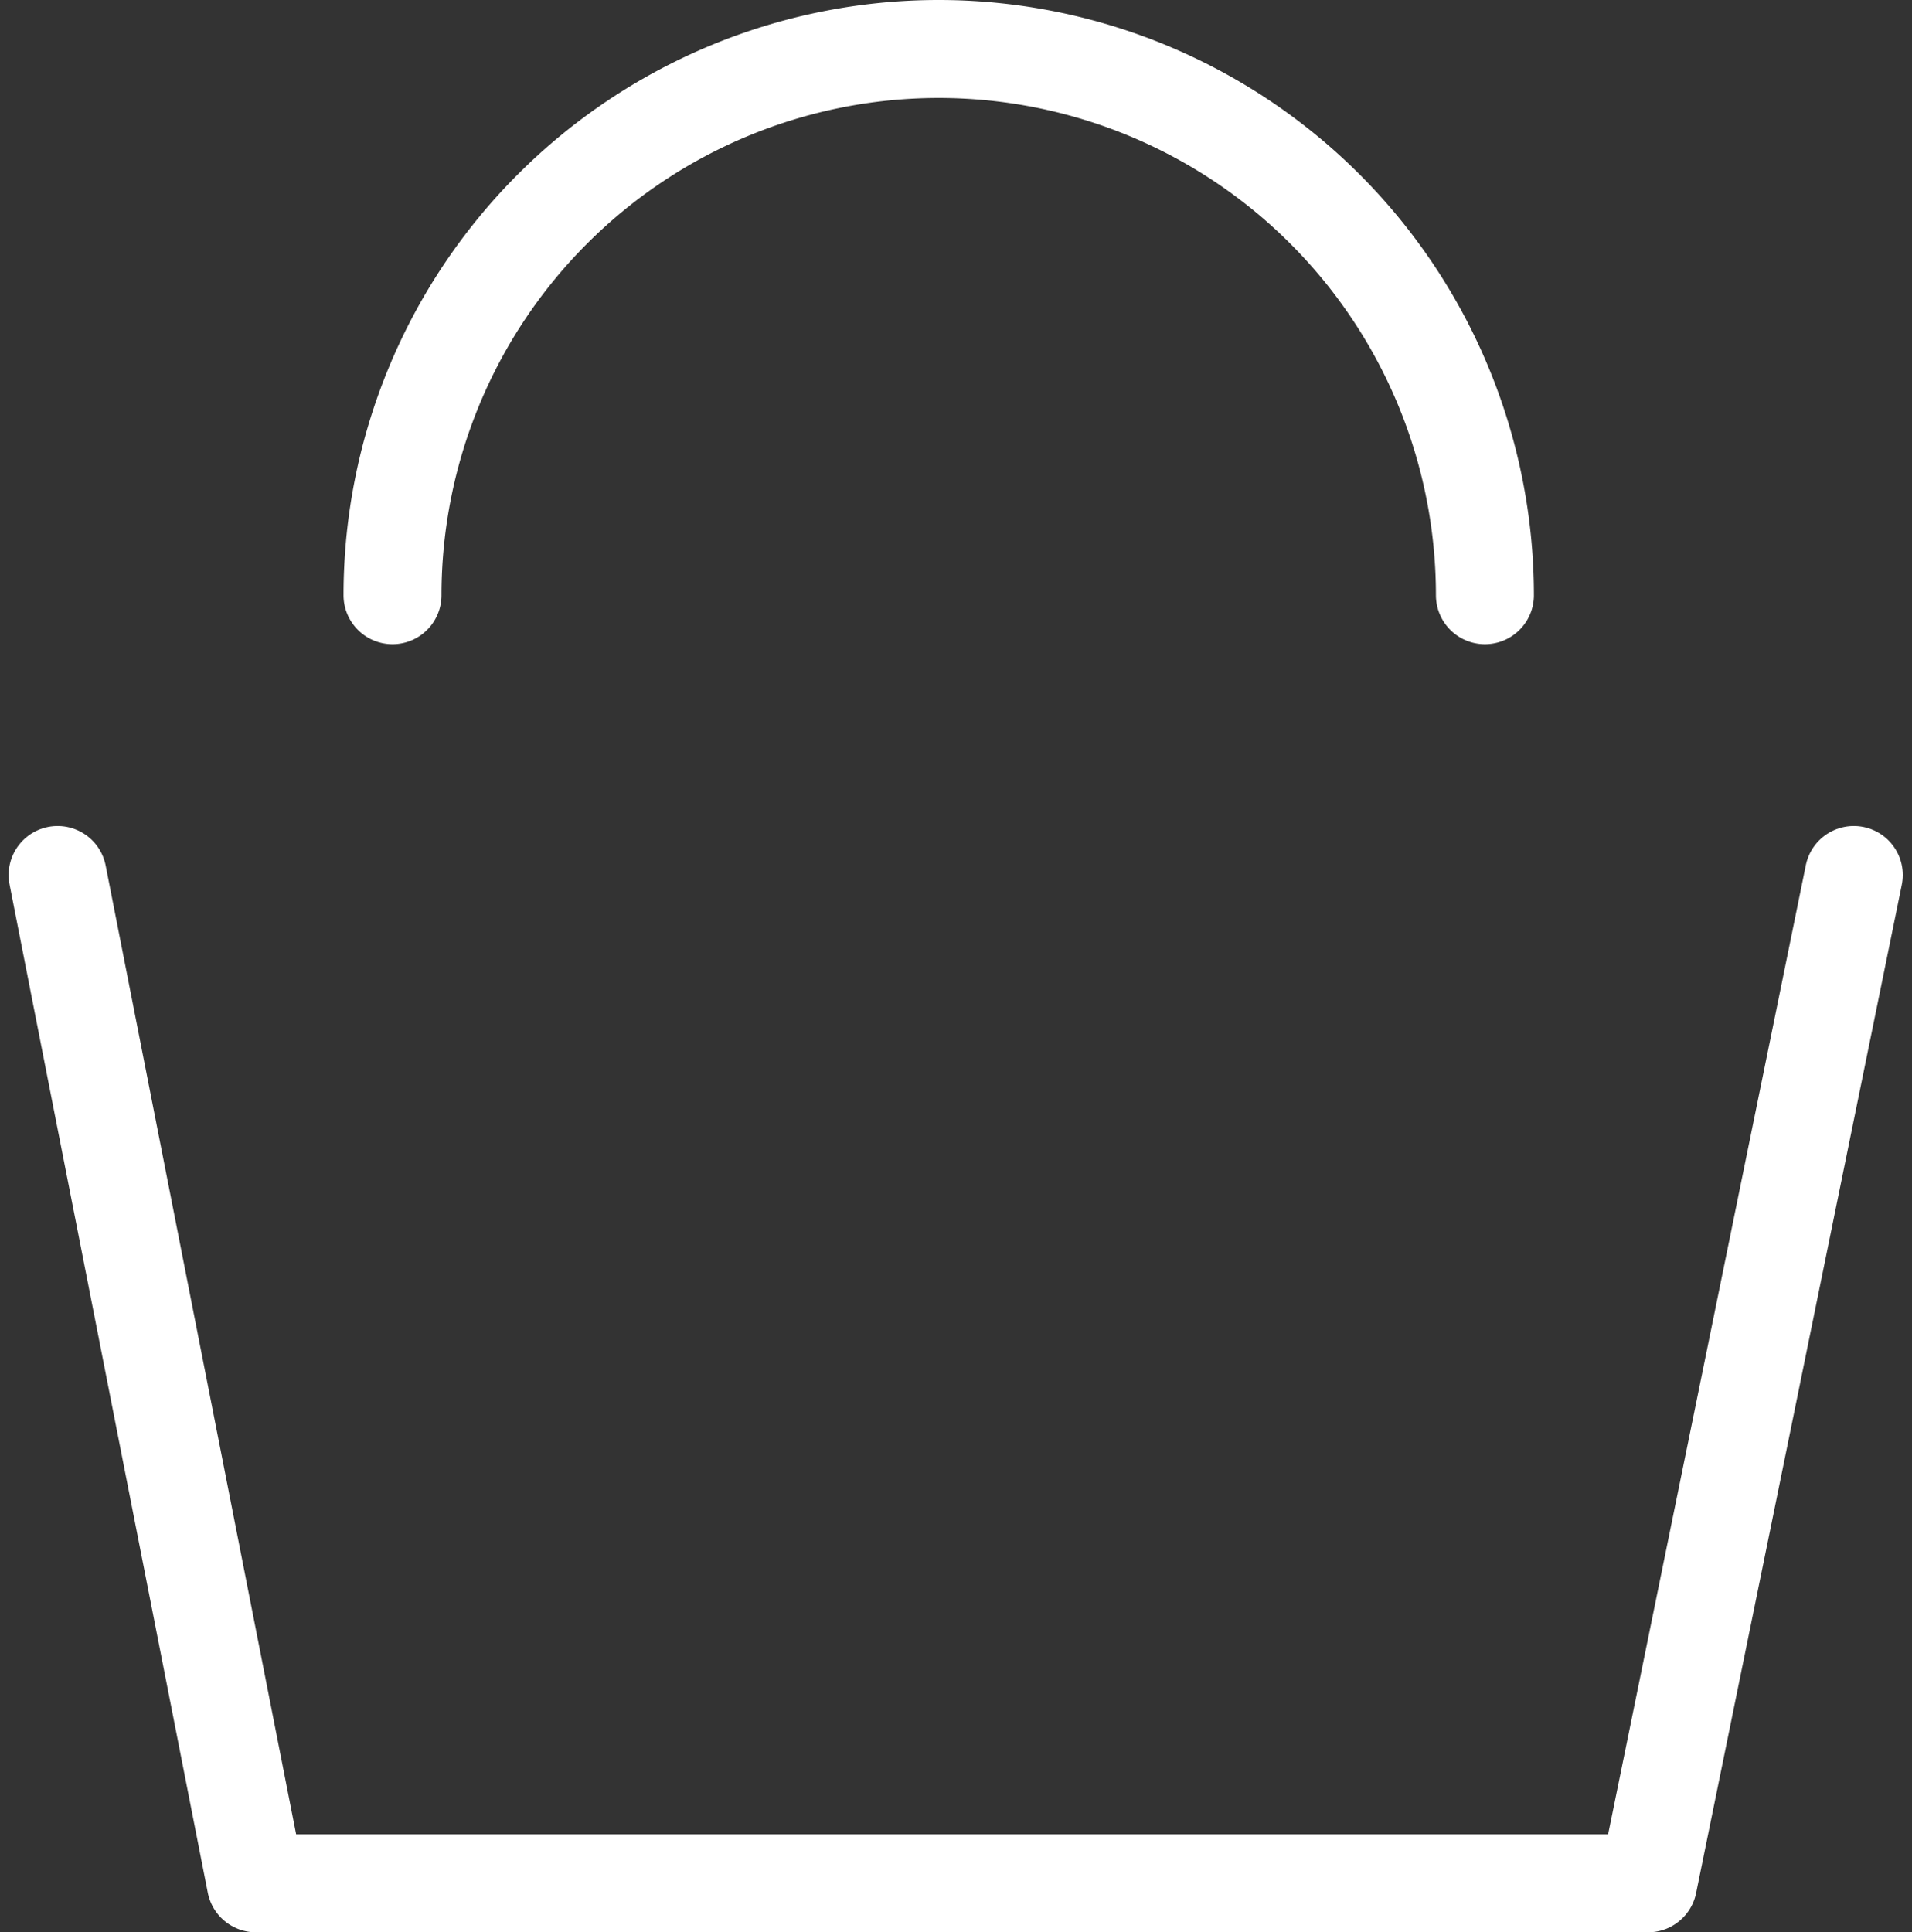
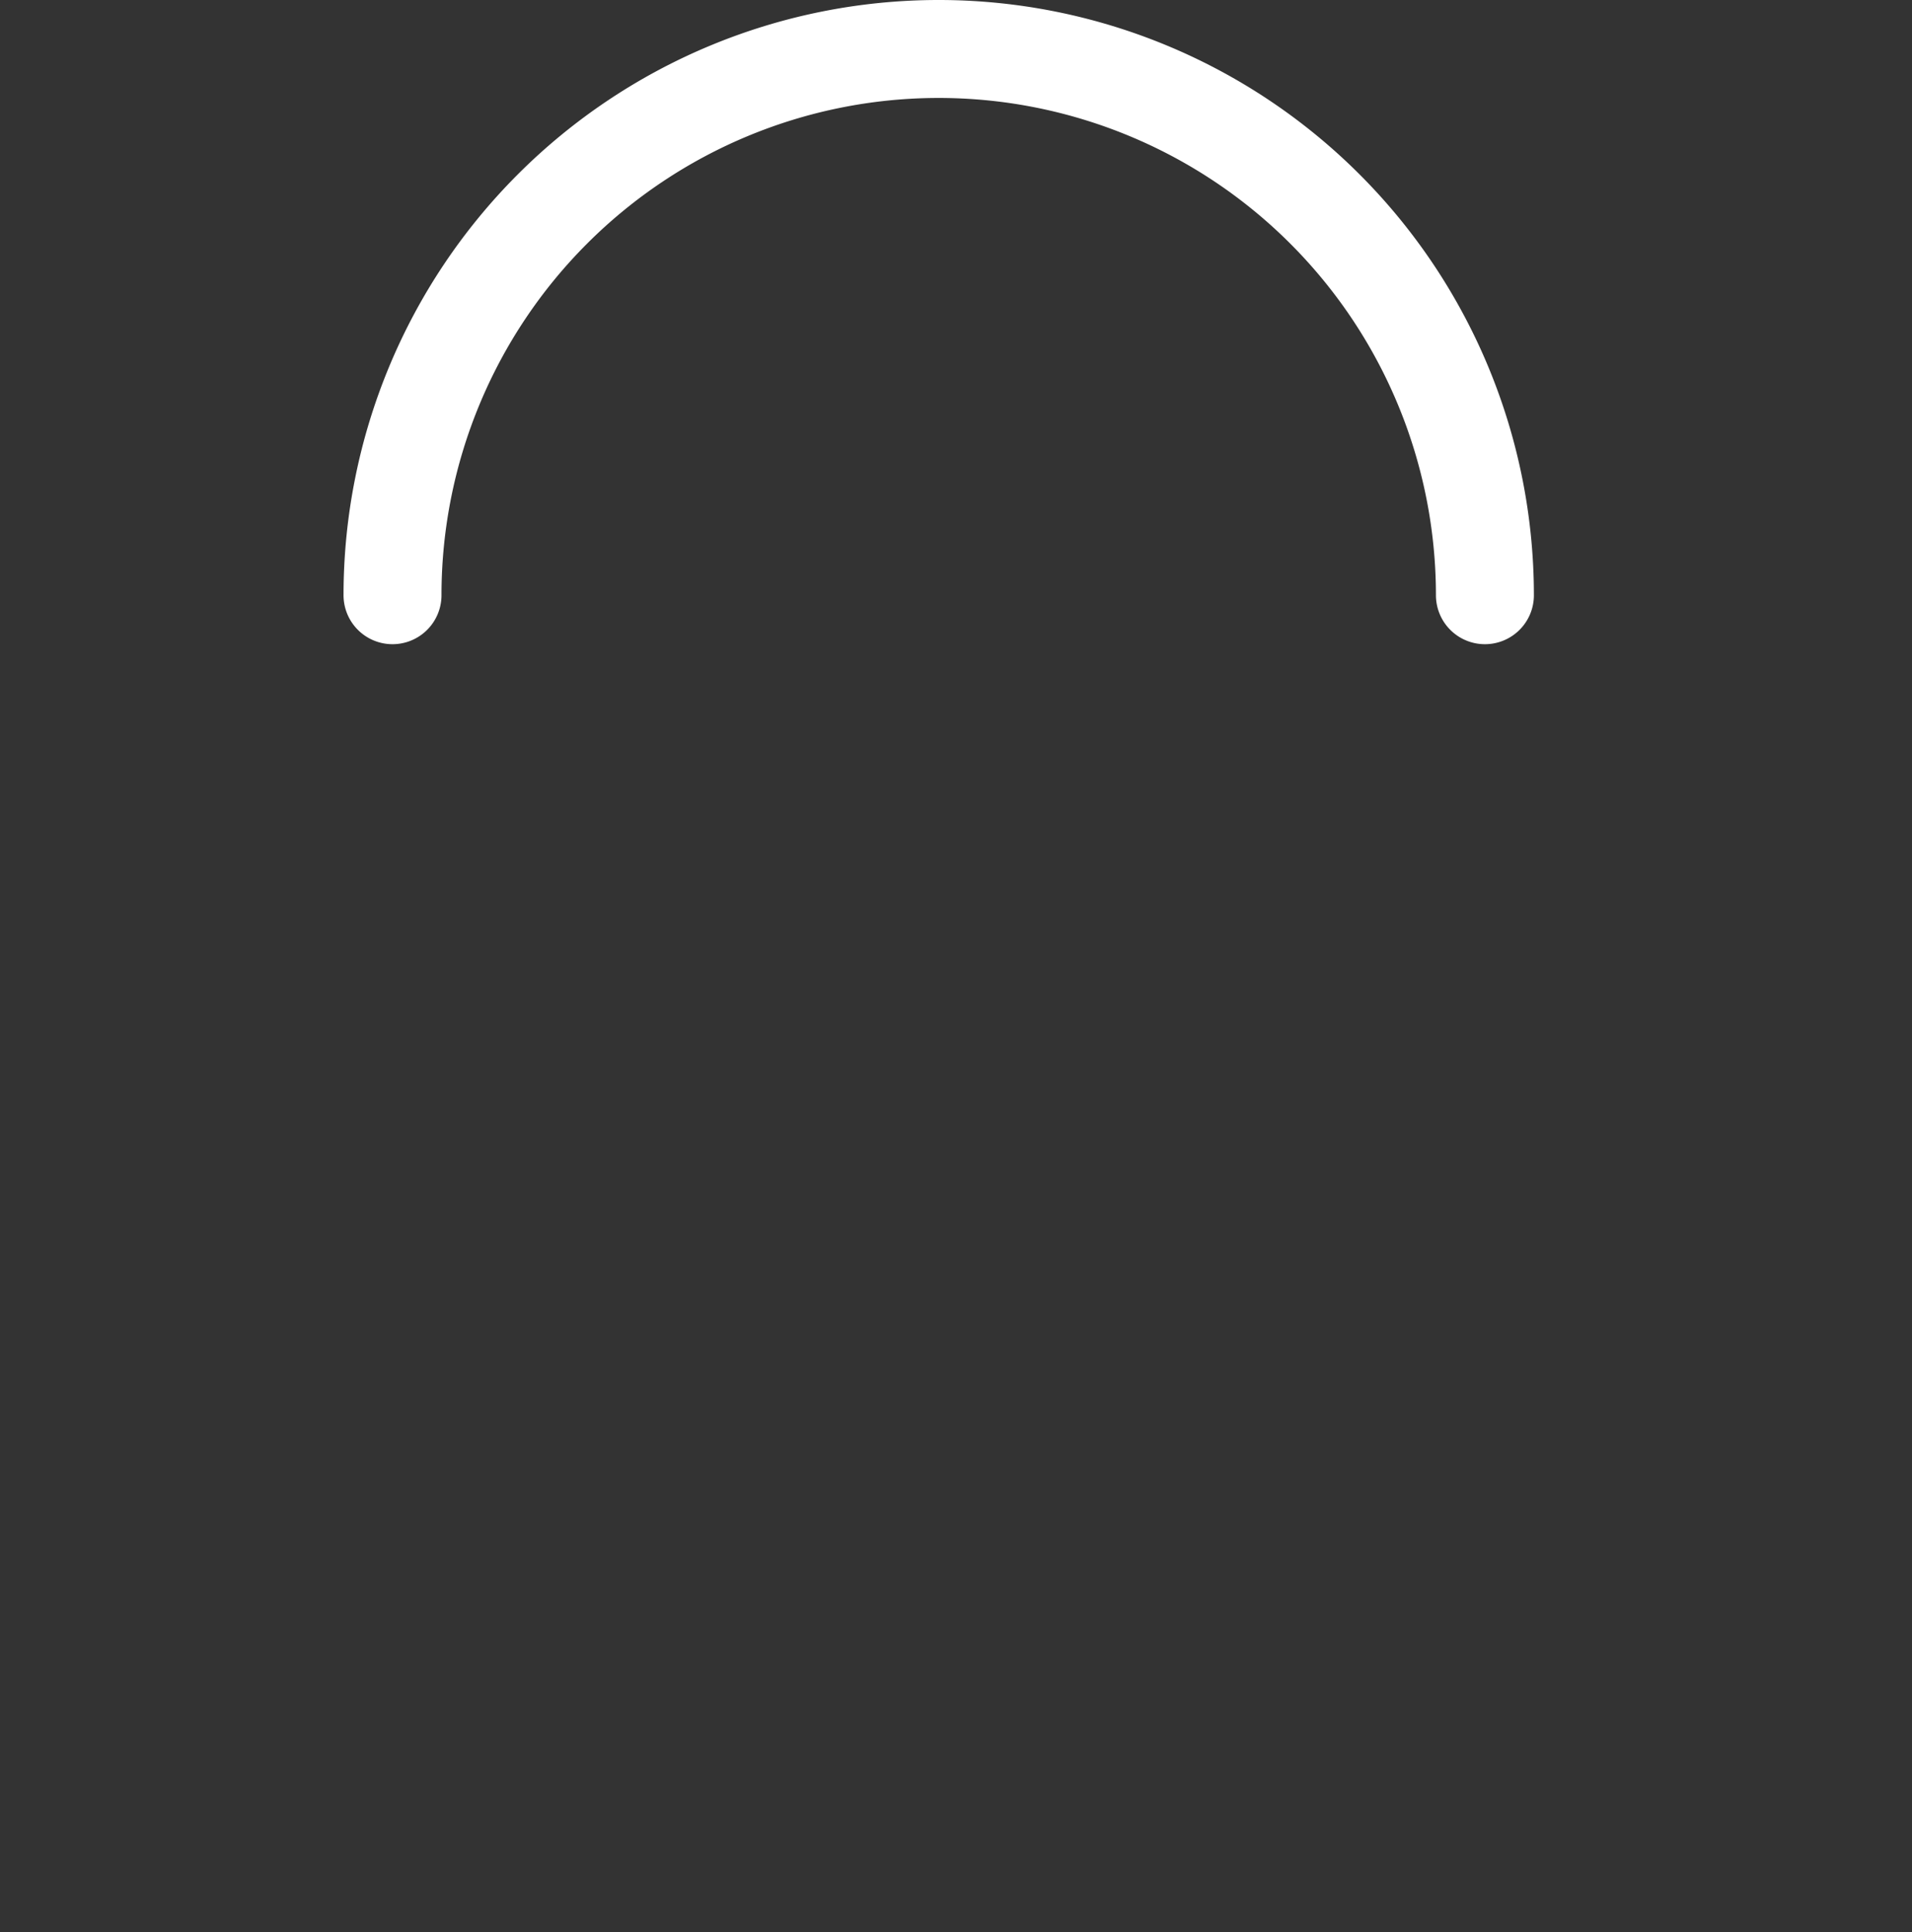
<svg xmlns="http://www.w3.org/2000/svg" width="19.519" height="19.725" viewBox="0 0 19.519 19.725">
  <rect x="0" y="0" width="19.519" height="19.725" fill="#333333" stroke="none" />
  <g id="组_169" data-name="组 169" transform="translate(-5295.636 2564.544)">
    <path id="路径_687" data-name="路径 687" d="M5299.643-2558.468a5.576,5.576,0,0,1,5.576-5.576,5.577,5.577,0,0,1,5.576,5.576" fill="none" stroke="#fff" stroke-linecap="round" stroke-linejoin="round" stroke-width="1" />
-     <path id="路径_688" data-name="路径 688" d="M5296.224-2555.612l2.024,10.293h14.213l2.1-10.293" fill="none" stroke="#fff" stroke-linecap="round" stroke-linejoin="round" stroke-width="1" />
  </g>
</svg>